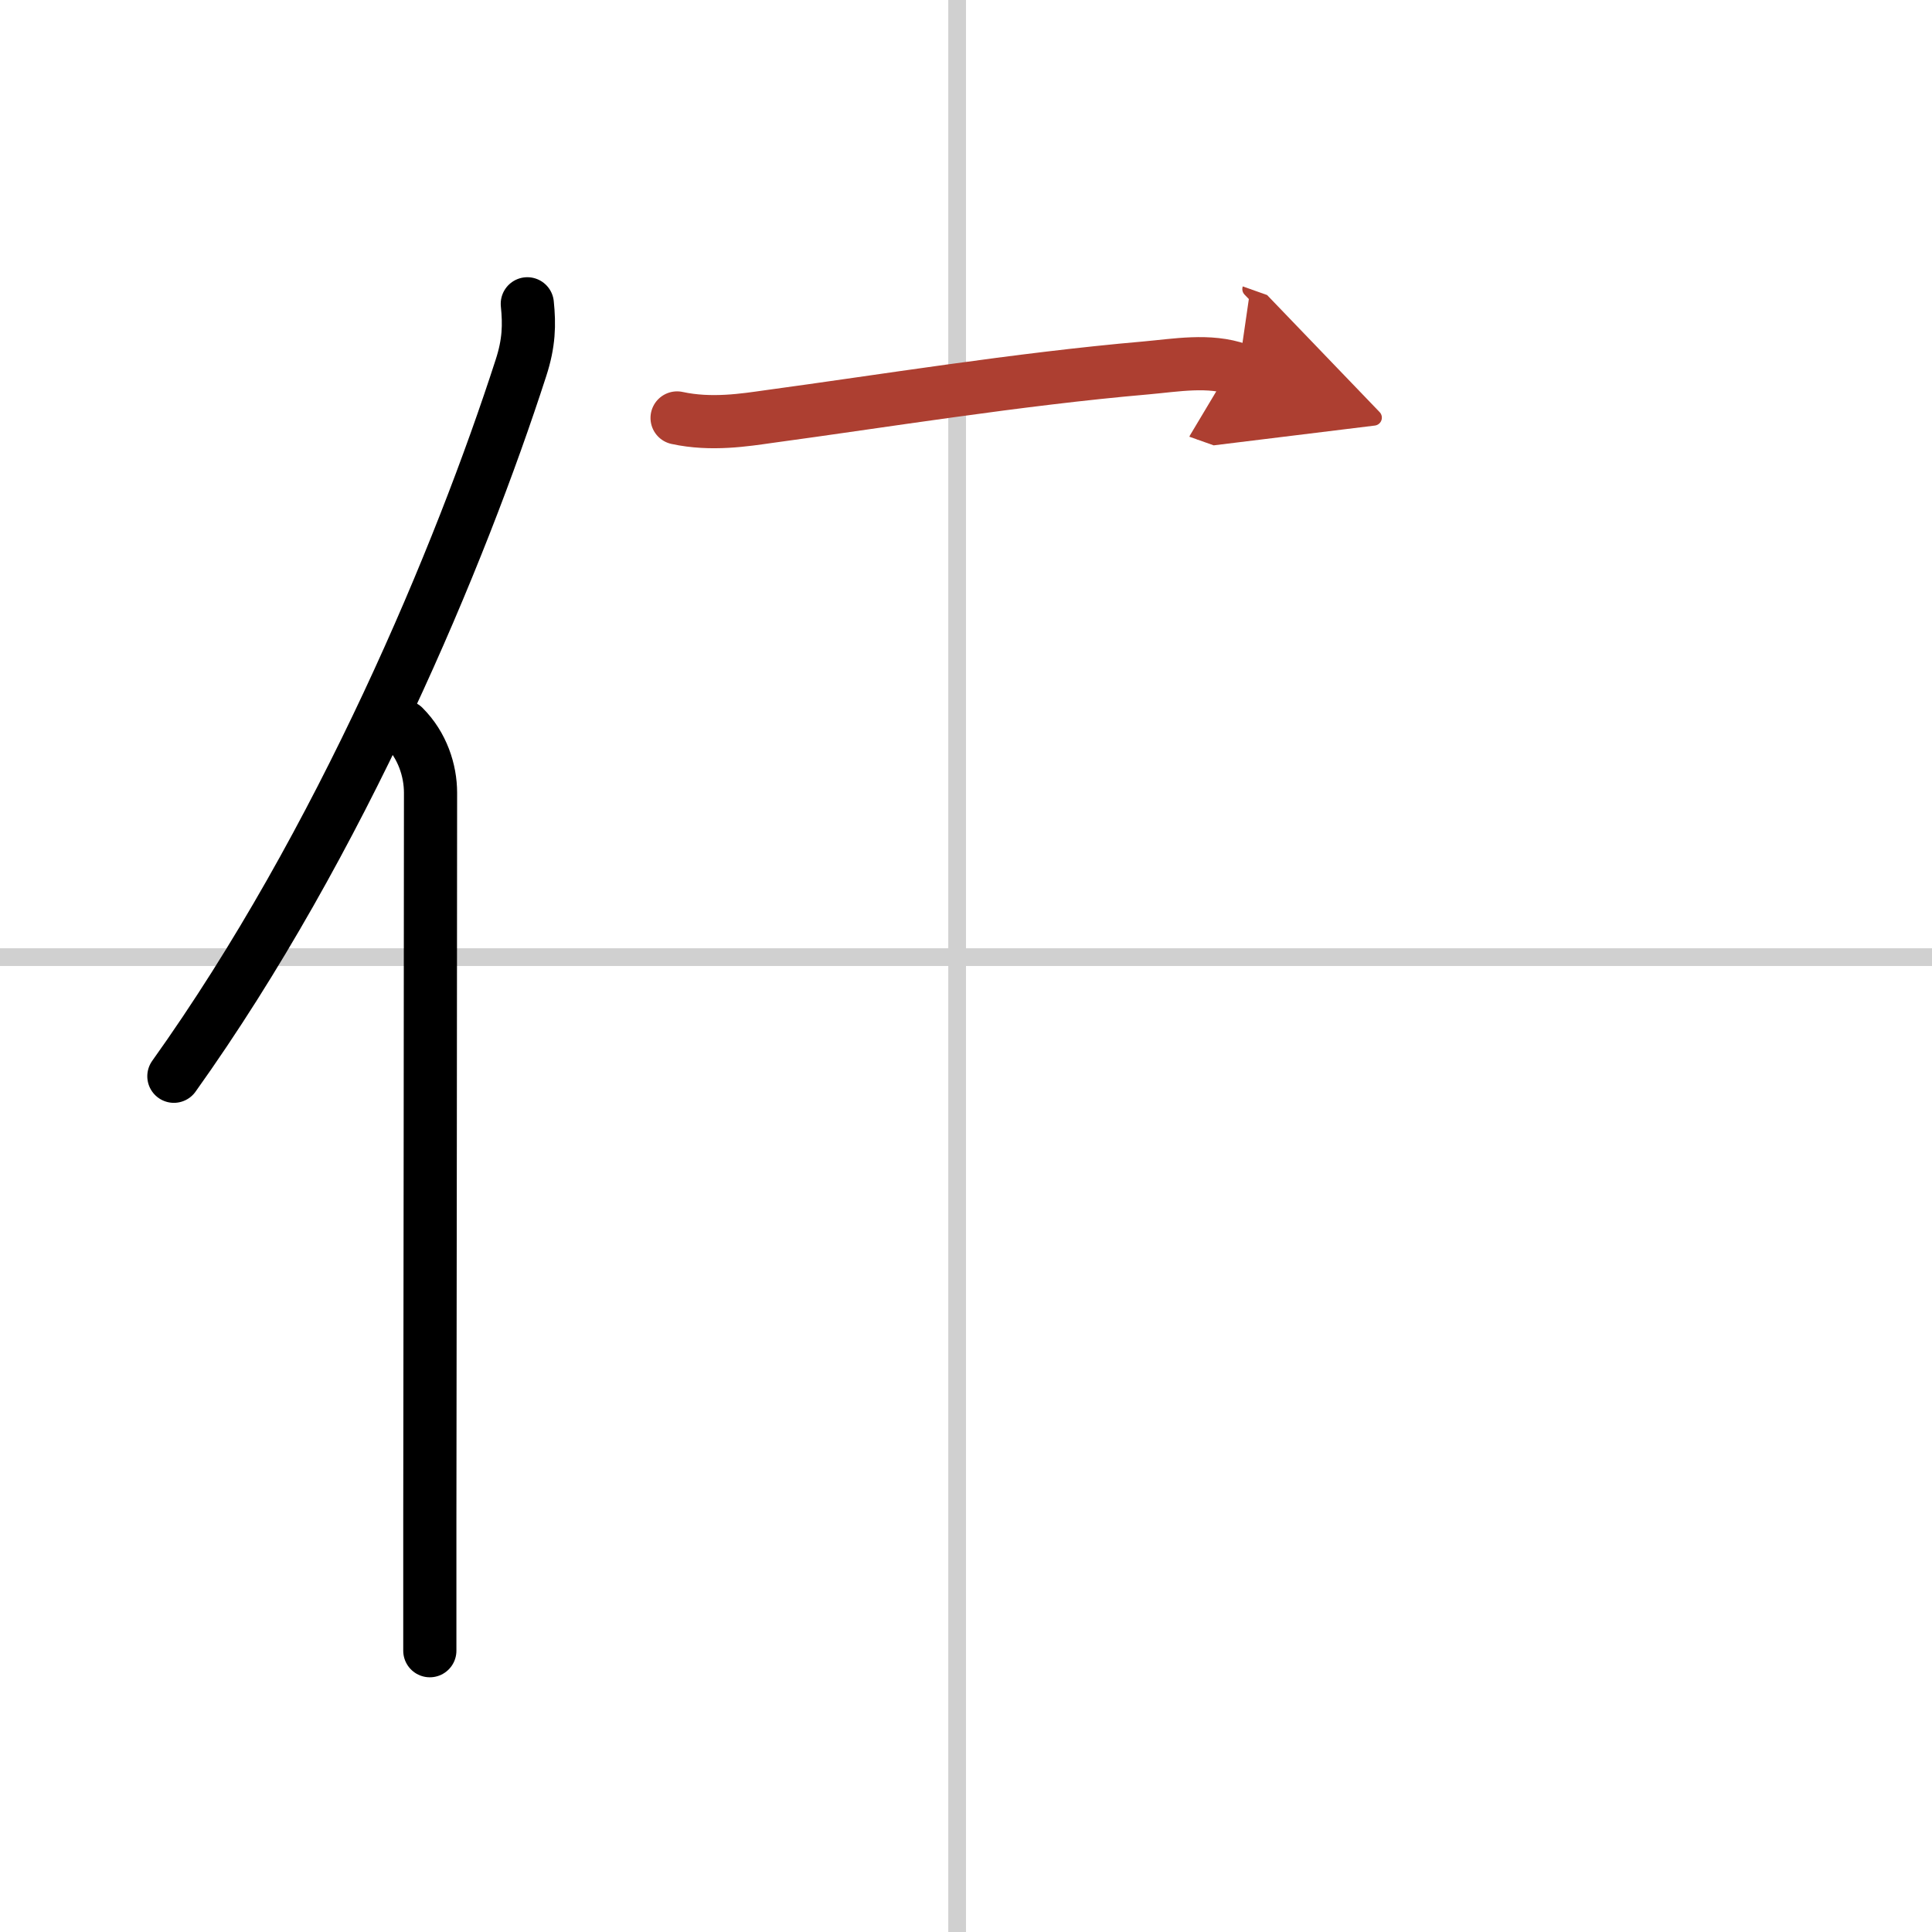
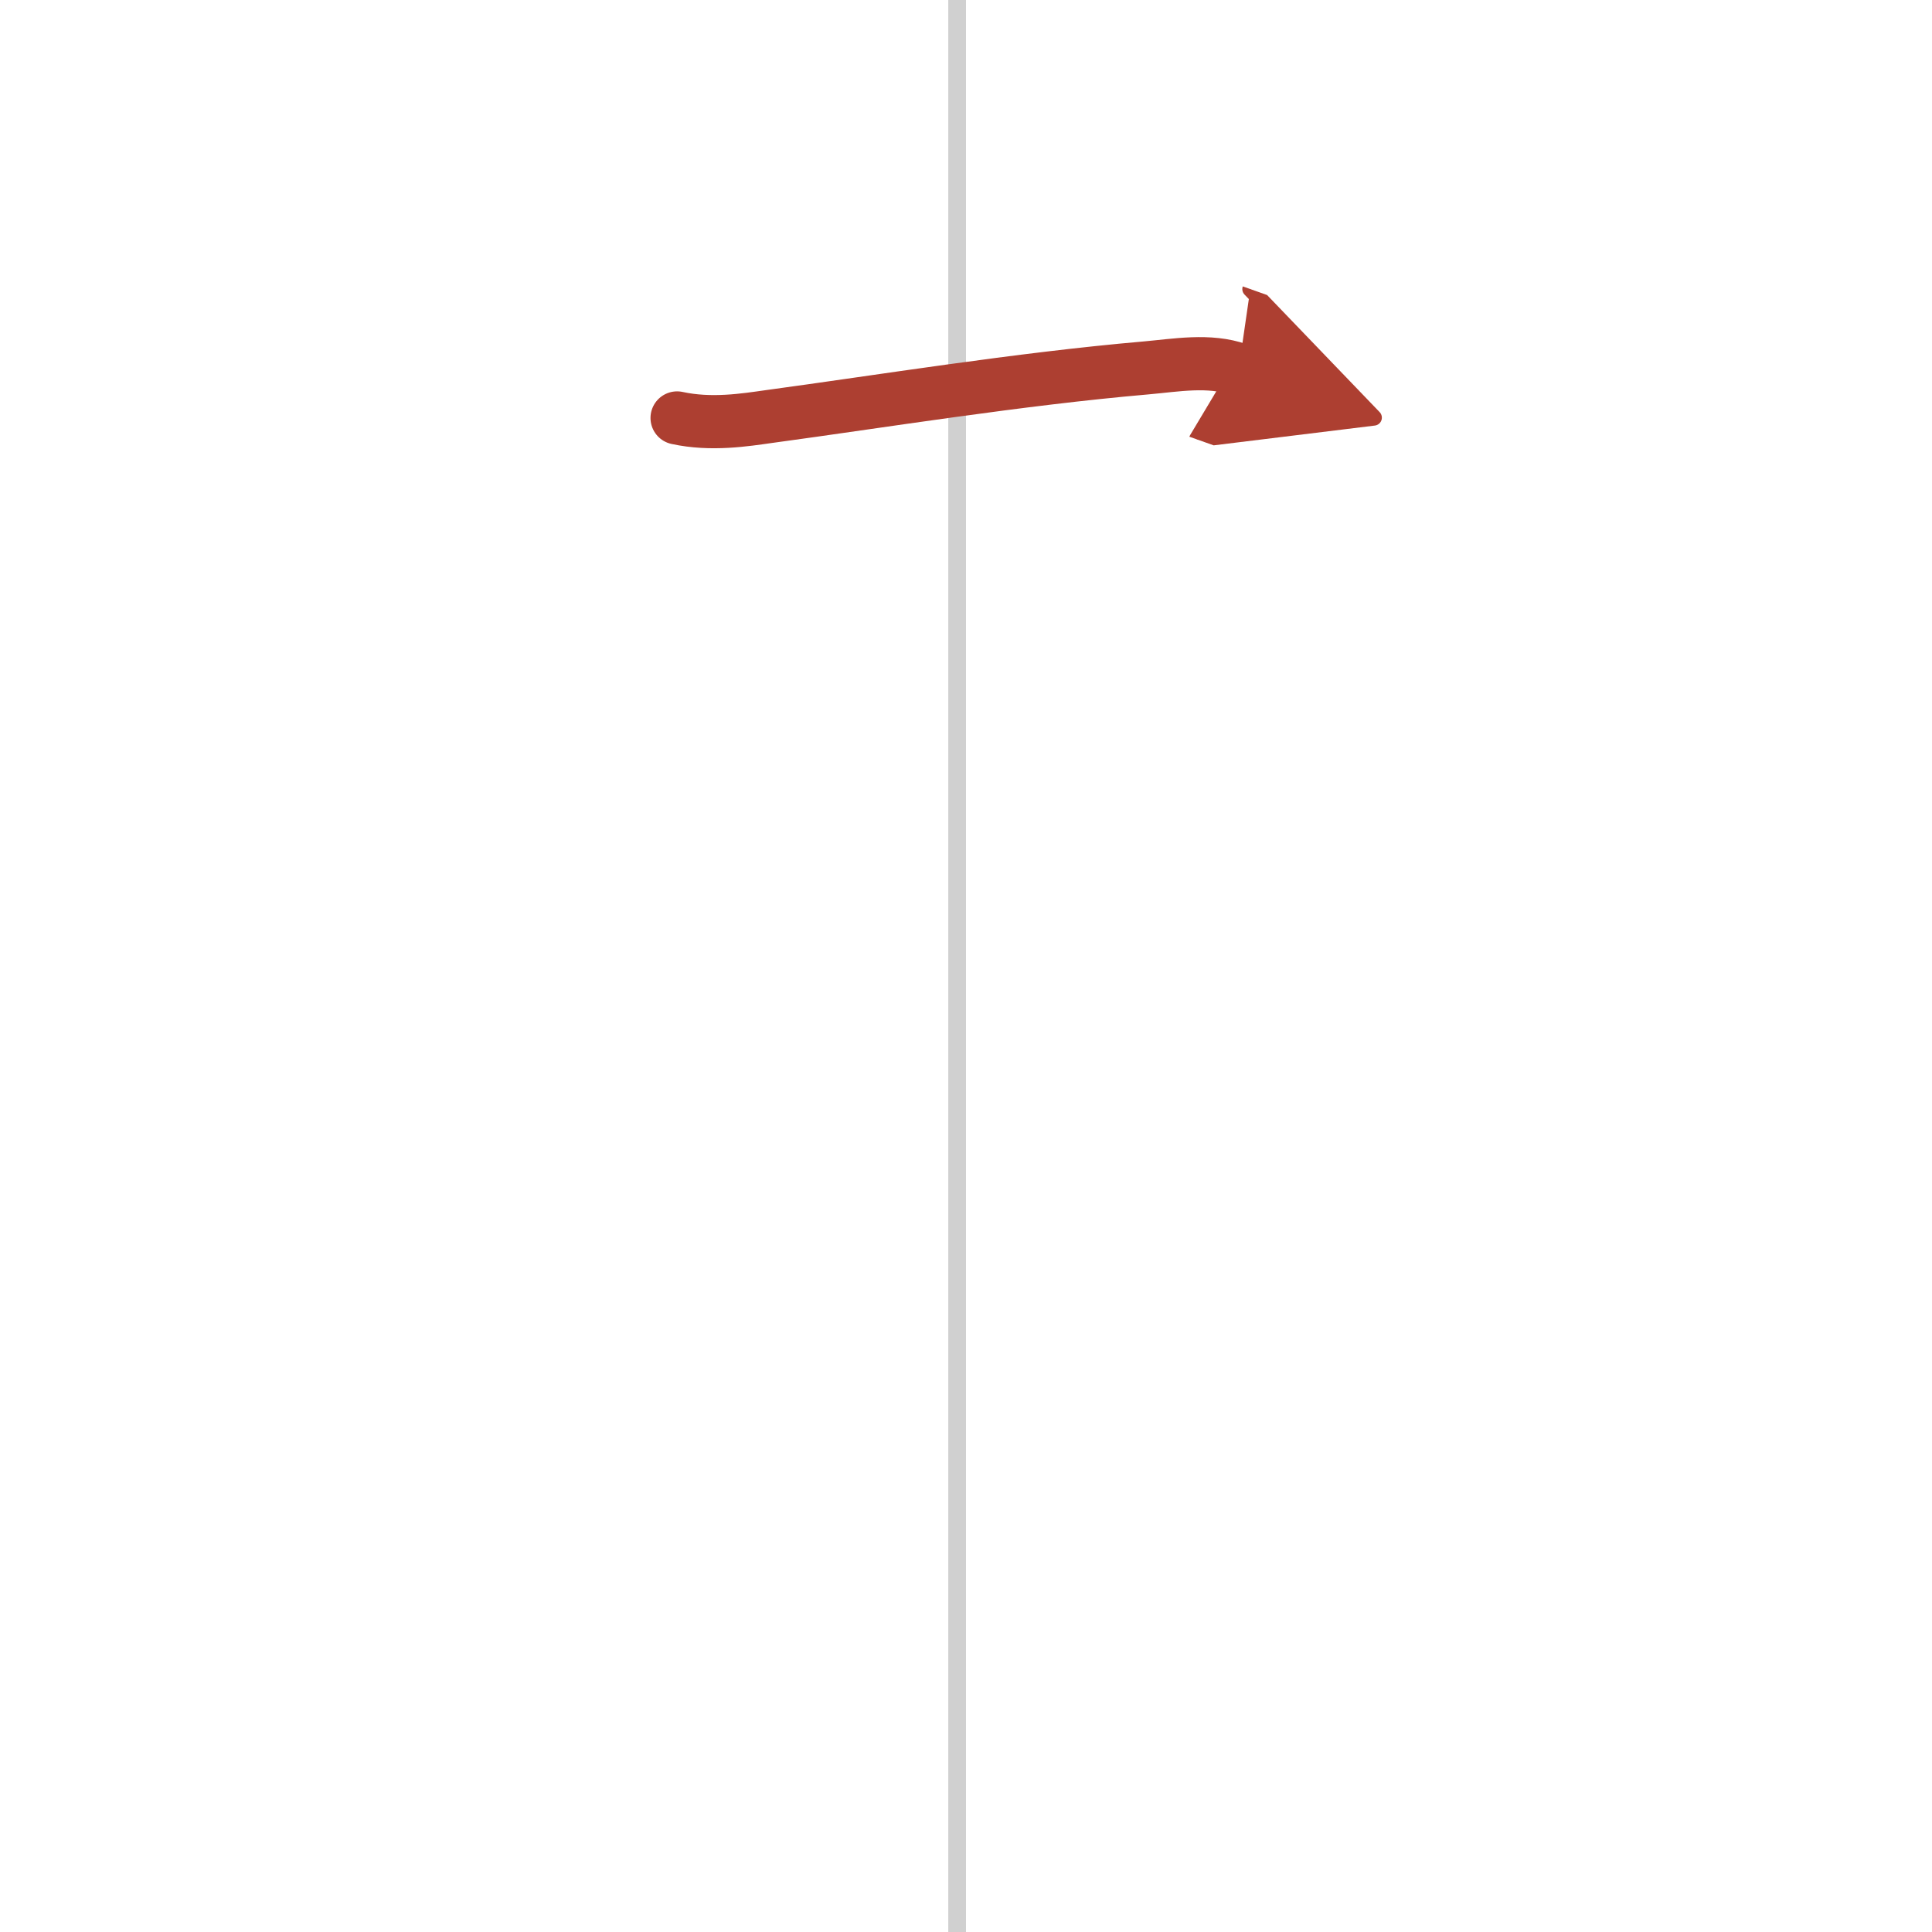
<svg xmlns="http://www.w3.org/2000/svg" width="400" height="400" viewBox="0 0 109 109">
  <defs>
    <marker id="a" markerWidth="4" orient="auto" refX="1" refY="5" viewBox="0 0 10 10">
      <polyline points="0 0 10 5 0 10 1 5" fill="#ad3f31" stroke="#ad3f31" />
    </marker>
  </defs>
  <g fill="none" stroke="#000" stroke-linecap="round" stroke-linejoin="round" stroke-width="3">
-     <rect width="100%" height="100%" fill="#fff" stroke="#fff" />
    <line x1="54" x2="54" y2="109" stroke="#d0d0d0" stroke-width="1" />
-     <line x2="109" y1="54" y2="54" stroke="#d0d0d0" stroke-width="1" />
-     <path d="M29.75,17.14c0.12,1.18,0.1,2.21-0.36,3.62C26,31.25,19.25,47.5,9.81,60.72" />
-     <path d="m22.78 41c1.05 1.05 1.51 2.47 1.51 3.73 0 10.36-0.03 29.17-0.04 41.02v7.38" />
    <path d="m38.2 23.58c1.93 0.42 3.84 0.11 5.19-0.08 6.28-0.85 14.09-2.12 21.24-2.74 1.71-0.15 3.59-0.5 5.25 0.09" marker-end="url(#a)" stroke="#ad3f31" />
  </g>
</svg>